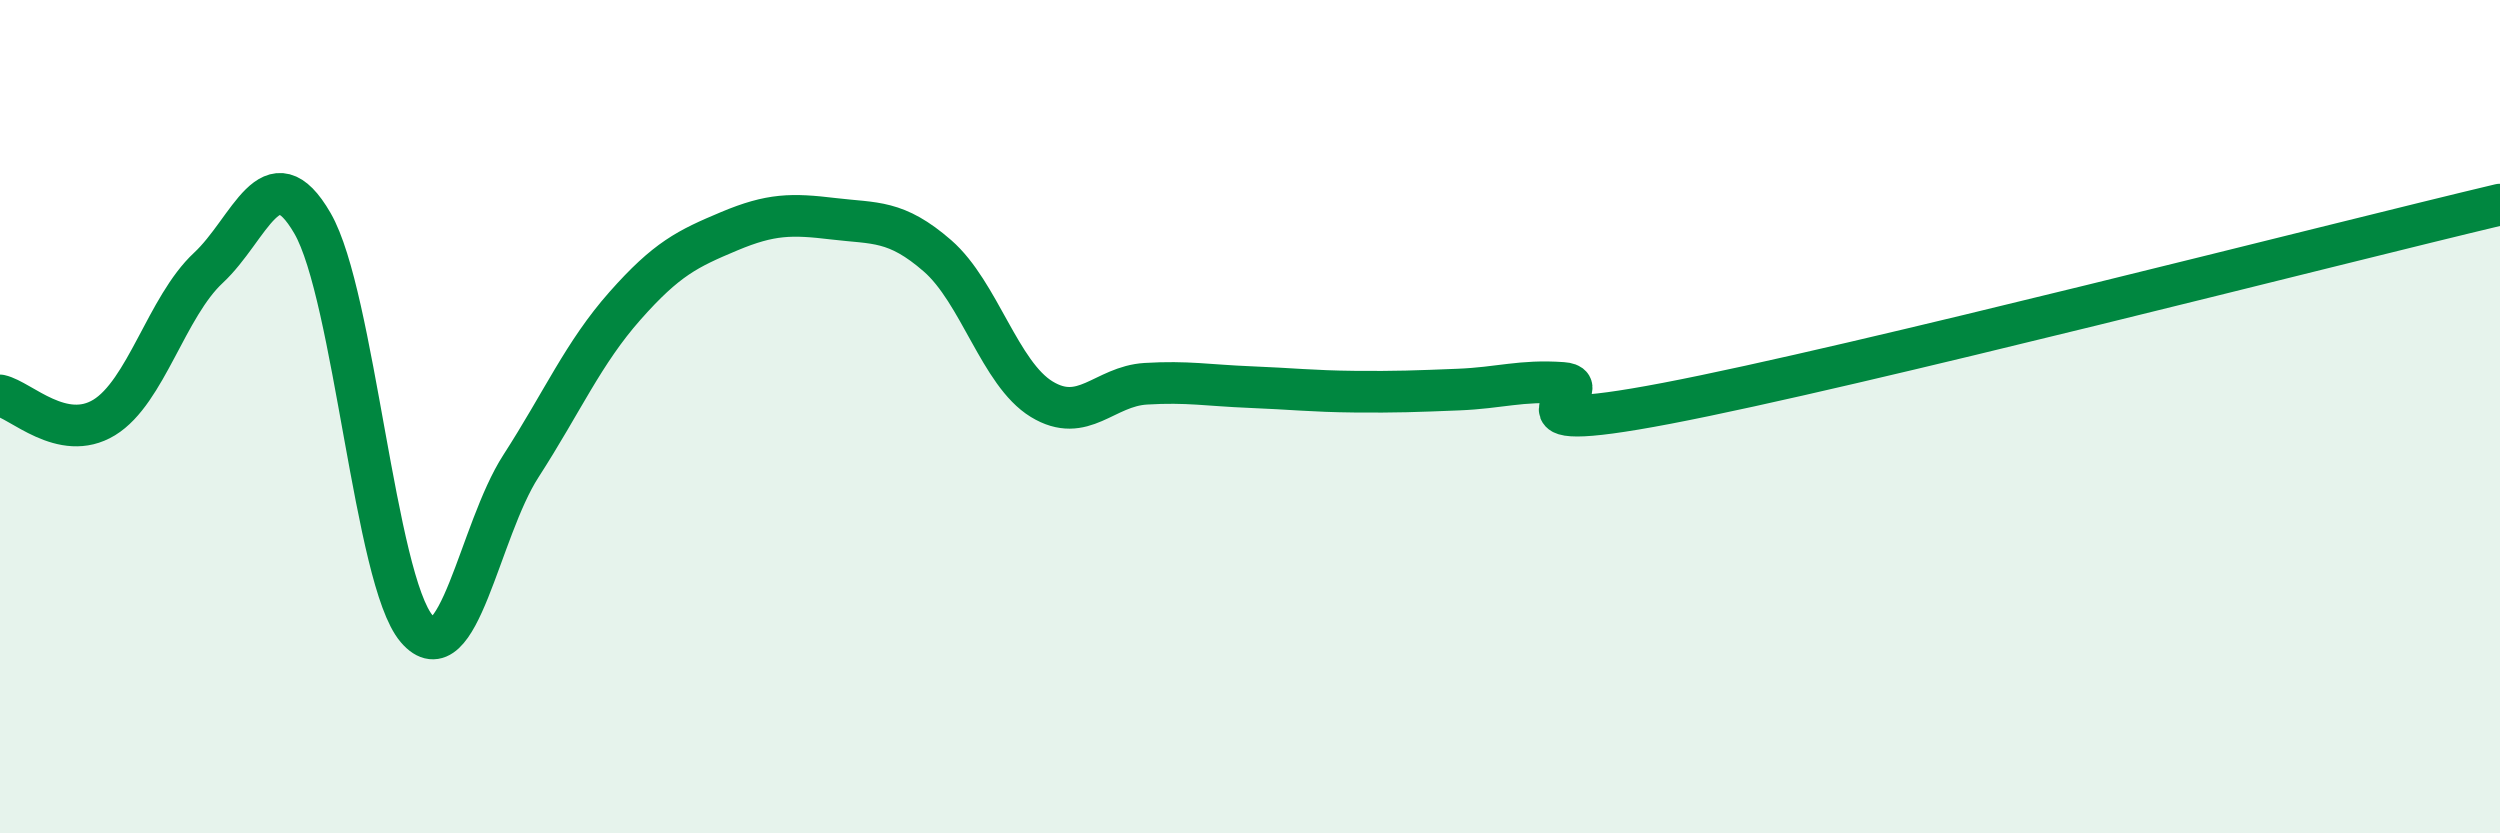
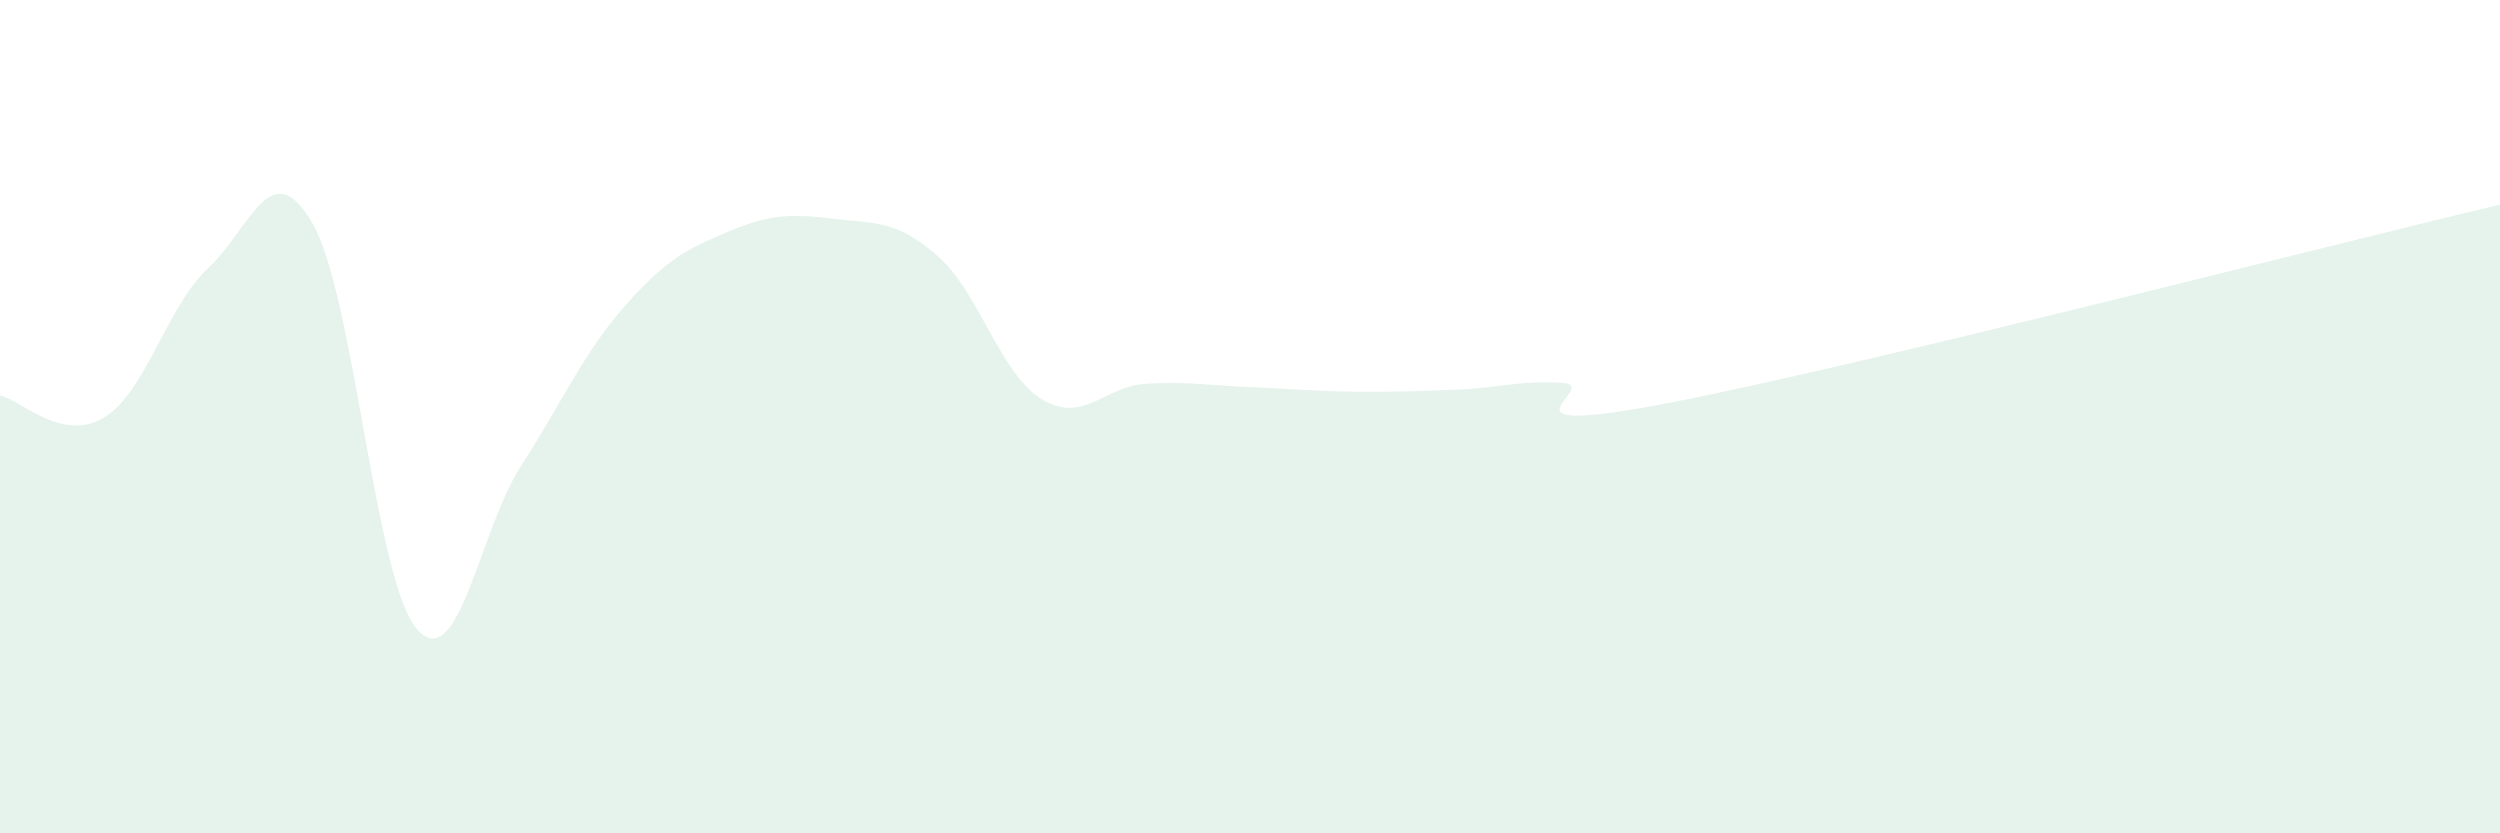
<svg xmlns="http://www.w3.org/2000/svg" width="60" height="20" viewBox="0 0 60 20">
  <path d="M 0,9.49 C 0.5,9.6 1.5,10.63 2.5,10.02 C 3.5,9.41 4,7.36 5,6.43 C 6,5.5 6.5,3.63 7.5,5.36 C 8.5,7.09 9,13.92 10,15.09 C 11,16.26 11.5,12.74 12.5,11.19 C 13.5,9.64 14,8.47 15,7.34 C 16,6.21 16.5,5.97 17.5,5.55 C 18.5,5.13 19,5.13 20,5.25 C 21,5.37 21.5,5.27 22.5,6.14 C 23.5,7.01 24,8.97 25,9.58 C 26,10.19 26.5,9.27 27.5,9.21 C 28.5,9.15 29,9.25 30,9.29 C 31,9.33 31.5,9.39 32.5,9.4 C 33.5,9.41 34,9.39 35,9.35 C 36,9.31 36.5,9.12 37.5,9.19 C 38.5,9.26 35.5,10.54 40,9.68 C 44.5,8.82 56,5.86 60,4.91L60 20L0 20Z" fill="#008740" opacity="0.1" stroke-linecap="round" stroke-linejoin="round" />
-   <path d="M 0,9.49 C 0.5,9.6 1.5,10.63 2.5,10.02 C 3.5,9.41 4,7.36 5,6.43 C 6,5.5 6.5,3.63 7.5,5.36 C 8.5,7.09 9,13.92 10,15.09 C 11,16.26 11.5,12.74 12.5,11.19 C 13.5,9.64 14,8.47 15,7.34 C 16,6.21 16.5,5.97 17.5,5.55 C 18.5,5.13 19,5.13 20,5.25 C 21,5.37 21.5,5.27 22.5,6.14 C 23.5,7.01 24,8.97 25,9.58 C 26,10.19 26.5,9.27 27.5,9.21 C 28.5,9.15 29,9.25 30,9.29 C 31,9.33 31.5,9.39 32.5,9.4 C 33.5,9.41 34,9.39 35,9.35 C 36,9.31 36.5,9.12 37.5,9.19 C 38.5,9.26 35.5,10.54 40,9.68 C 44.5,8.82 56,5.86 60,4.91" stroke="#008740" stroke-width="1" fill="none" stroke-linecap="round" stroke-linejoin="round" />
</svg>